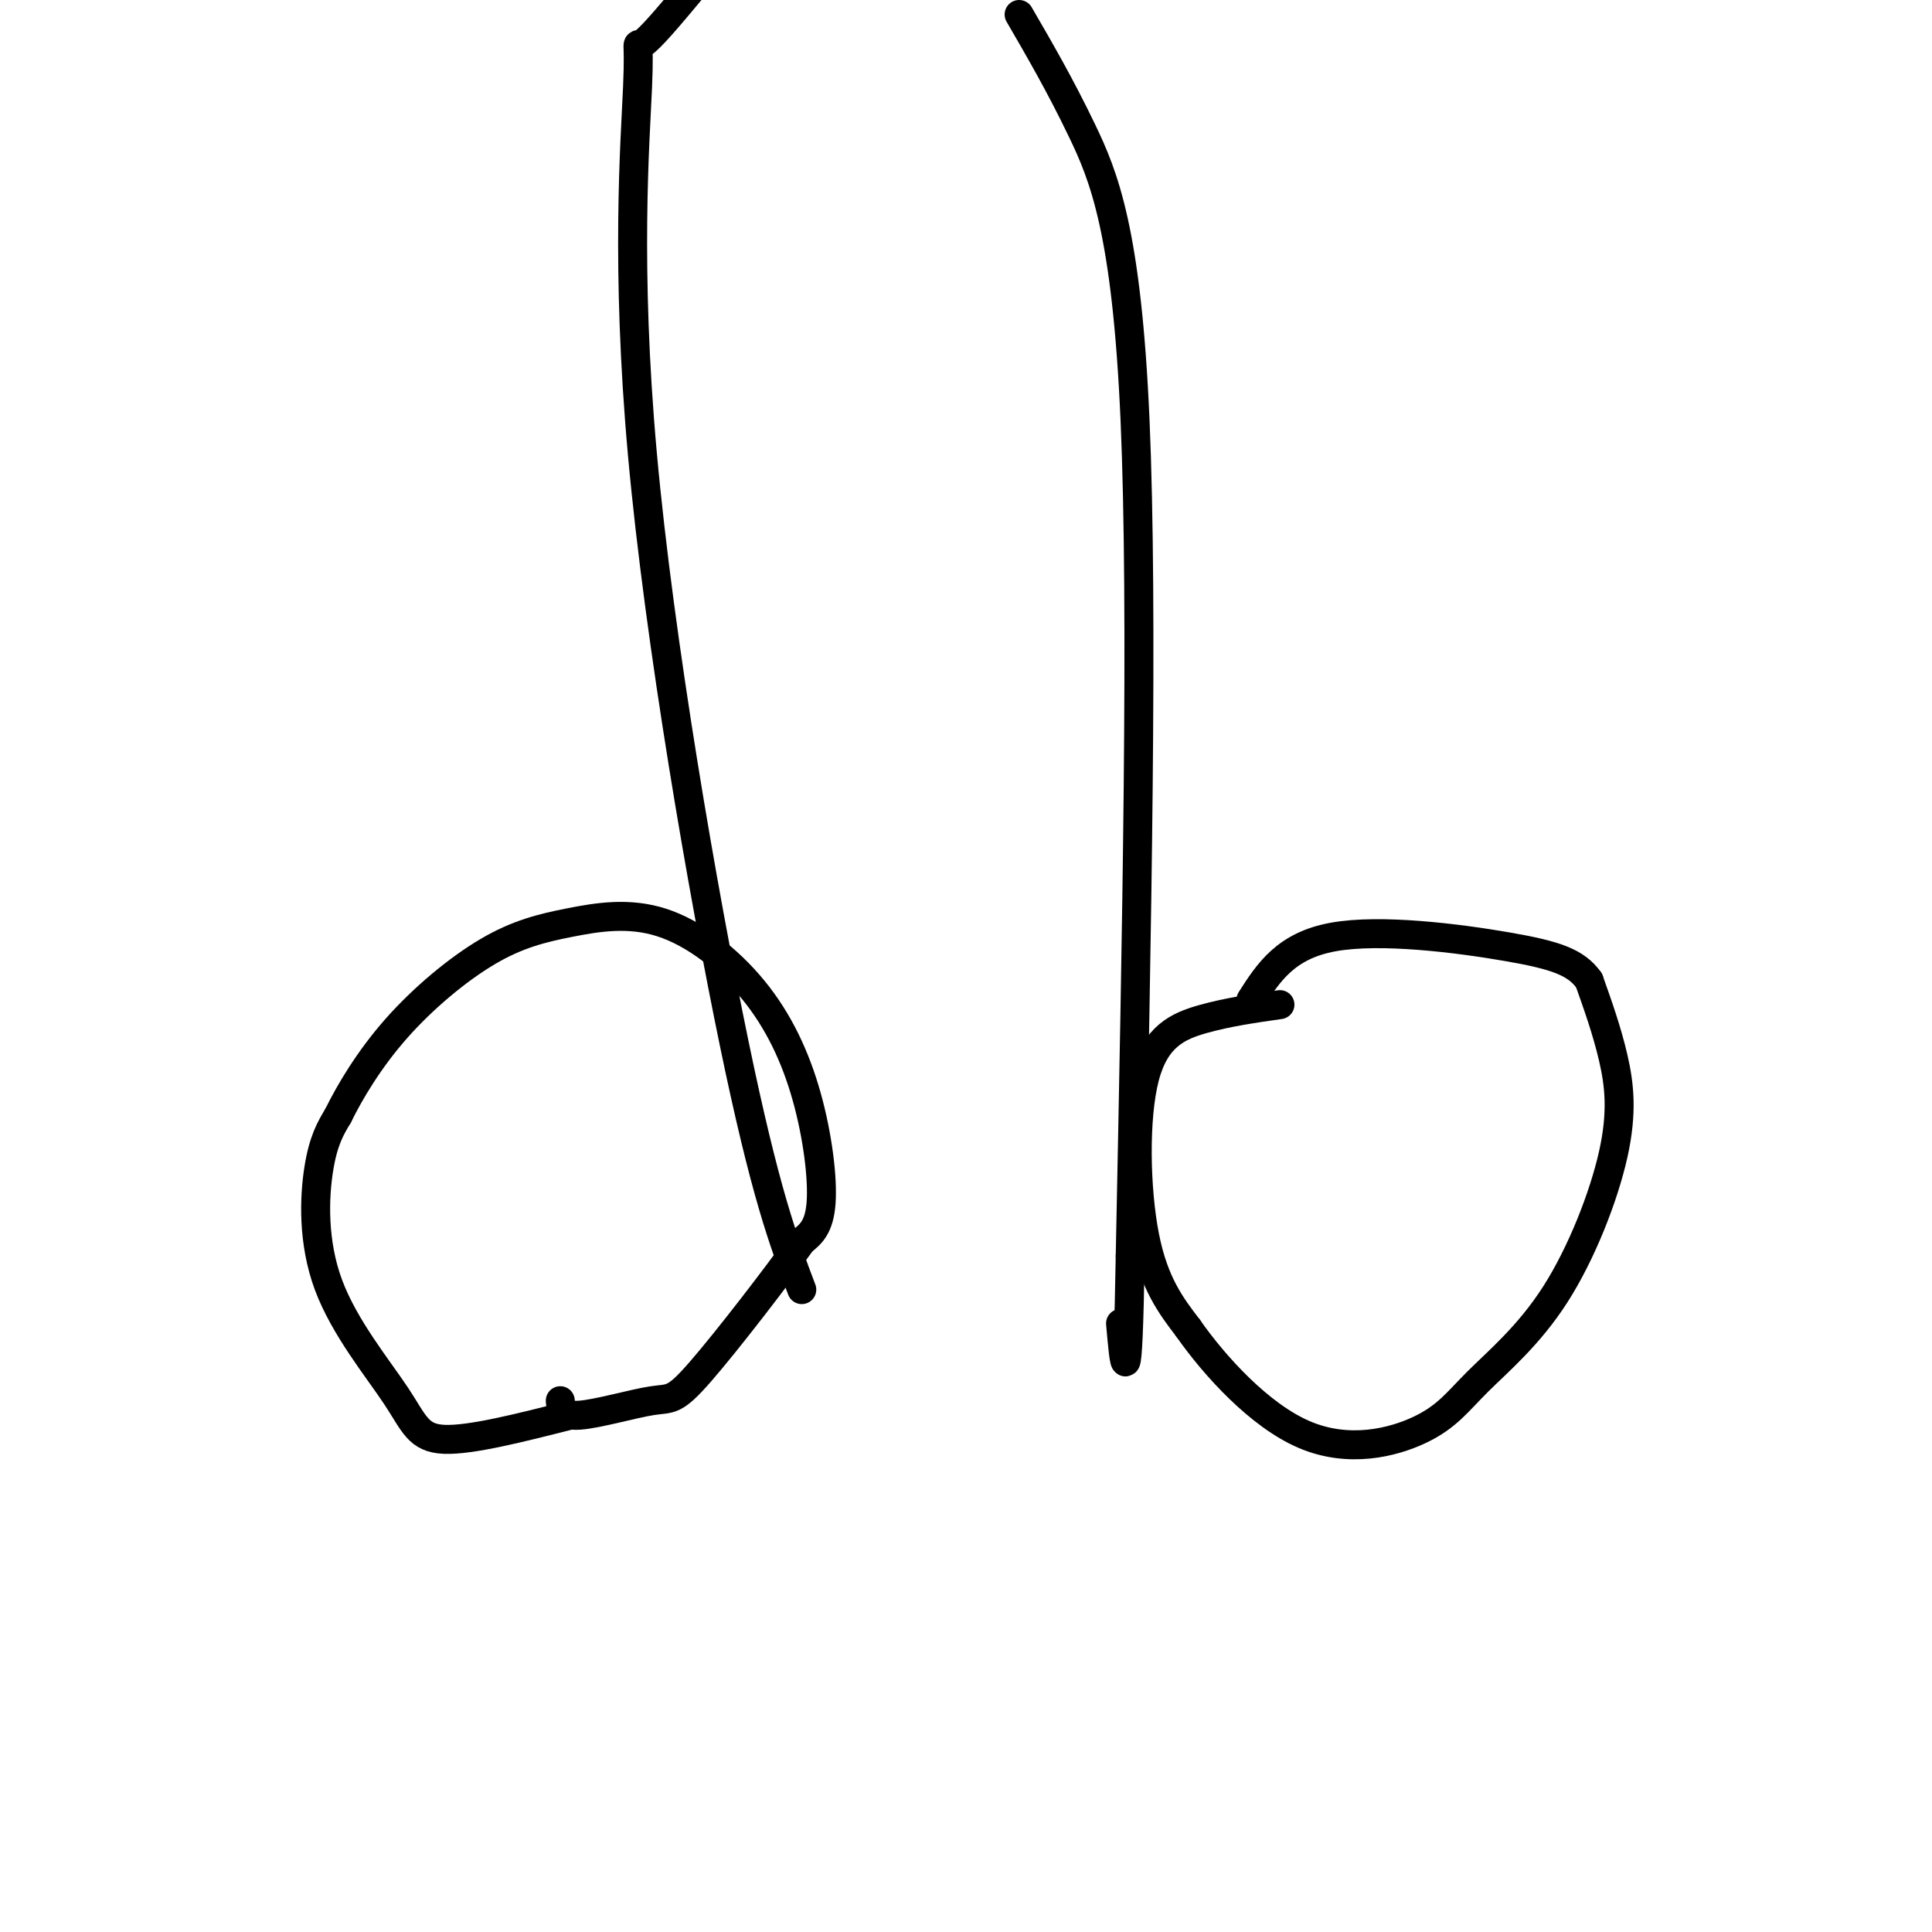
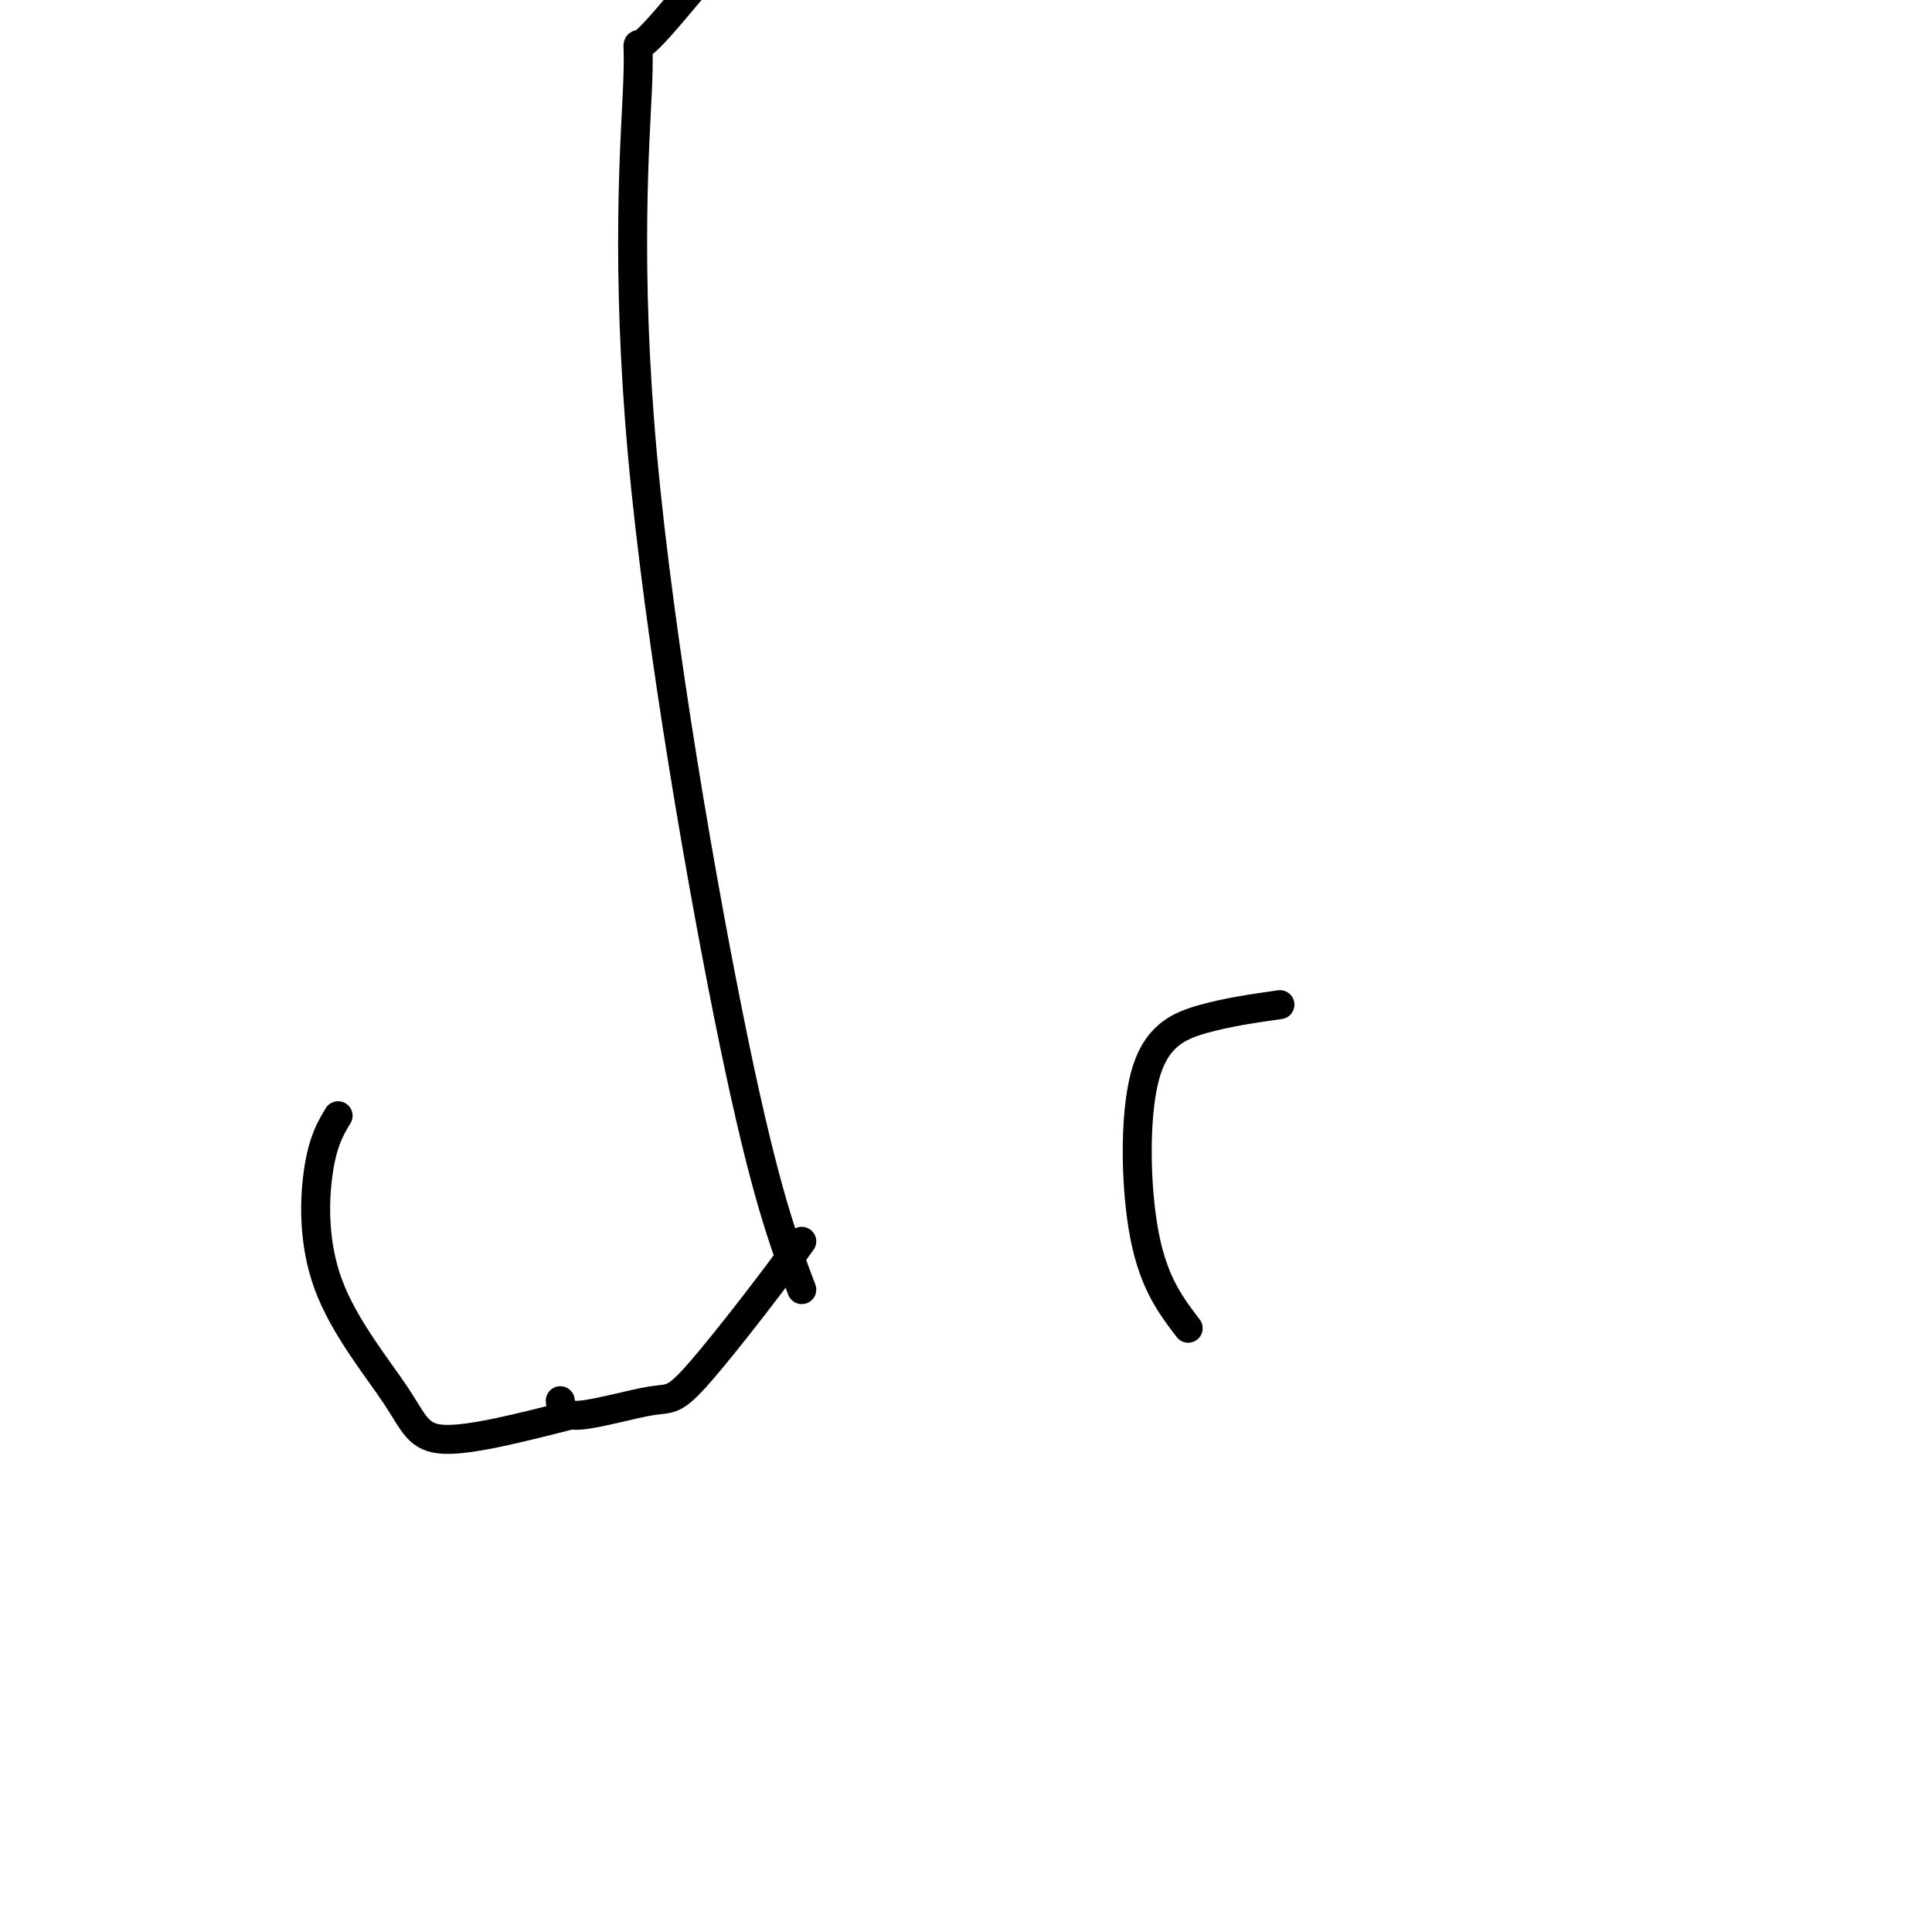
<svg xmlns="http://www.w3.org/2000/svg" viewBox="0 0 400 400" version="1.1">
  <g fill="none" stroke="#000000" stroke-width="6" stroke-linecap="round" stroke-linejoin="round">
    <path d="M118,293c-10.258,2.609 -20.517,5.219 -26,5c-5.483,-0.219 -6.191,-3.265 -10,-9c-3.809,-5.735 -10.718,-14.159 -14,-23c-3.282,-8.841 -2.938,-18.097 -2,-24c0.938,-5.903 2.469,-8.451 4,-11" />
-     <path d="M70,231c2.396,-4.894 6.387,-11.629 12,-18c5.613,-6.371 12.847,-12.377 19,-16c6.153,-3.623 11.225,-4.861 17,-6c5.775,-1.139 12.255,-2.178 19,0c6.745,2.178 13.756,7.574 19,14c5.244,6.426 8.719,13.884 11,22c2.281,8.116 3.366,16.890 3,22c-0.366,5.110 -2.183,6.555 -4,8" />
    <path d="M166,257c-4.995,7.046 -15.483,20.662 -21,27c-5.517,6.338 -6.062,5.399 -10,6c-3.938,0.601 -11.268,2.743 -15,3c-3.732,0.257 -3.866,-1.372 -4,-3" />
    <path d="M166,267c-3.788,-9.989 -7.576,-19.978 -14,-51c-6.424,-31.022 -15.485,-83.078 -19,-122c-3.515,-38.922 -1.485,-64.710 -1,-76c0.485,-11.290 -0.576,-8.083 1,-9c1.576,-0.917 5.788,-5.959 10,-11" />
-     <path d="M211,3c4.244,7.311 8.489,14.622 13,24c4.511,9.378 9.289,20.822 11,60c1.711,39.178 0.356,106.089 -1,173" />
-     <path d="M234,260c-0.500,31.167 -1.250,22.583 -2,14" />
    <path d="M265,208c-5.458,0.780 -10.917,1.560 -16,3c-5.083,1.440 -9.792,3.542 -12,12c-2.208,8.458 -1.917,23.274 0,33c1.917,9.726 5.458,14.363 9,19" />
-     <path d="M246,275c5.511,7.870 14.788,18.045 24,22c9.212,3.955 18.360,1.689 24,-1c5.640,-2.689 7.774,-5.801 12,-10c4.226,-4.199 10.545,-9.486 16,-18c5.455,-8.514 10.046,-20.254 12,-29c1.954,-8.746 1.273,-14.499 0,-20c-1.273,-5.501 -3.136,-10.751 -5,-16" />
-     <path d="M329,203c-2.679,-3.786 -6.875,-5.250 -17,-7c-10.125,-1.750 -26.179,-3.786 -36,-2c-9.821,1.786 -13.411,7.393 -17,13" />
  </g>
</svg>